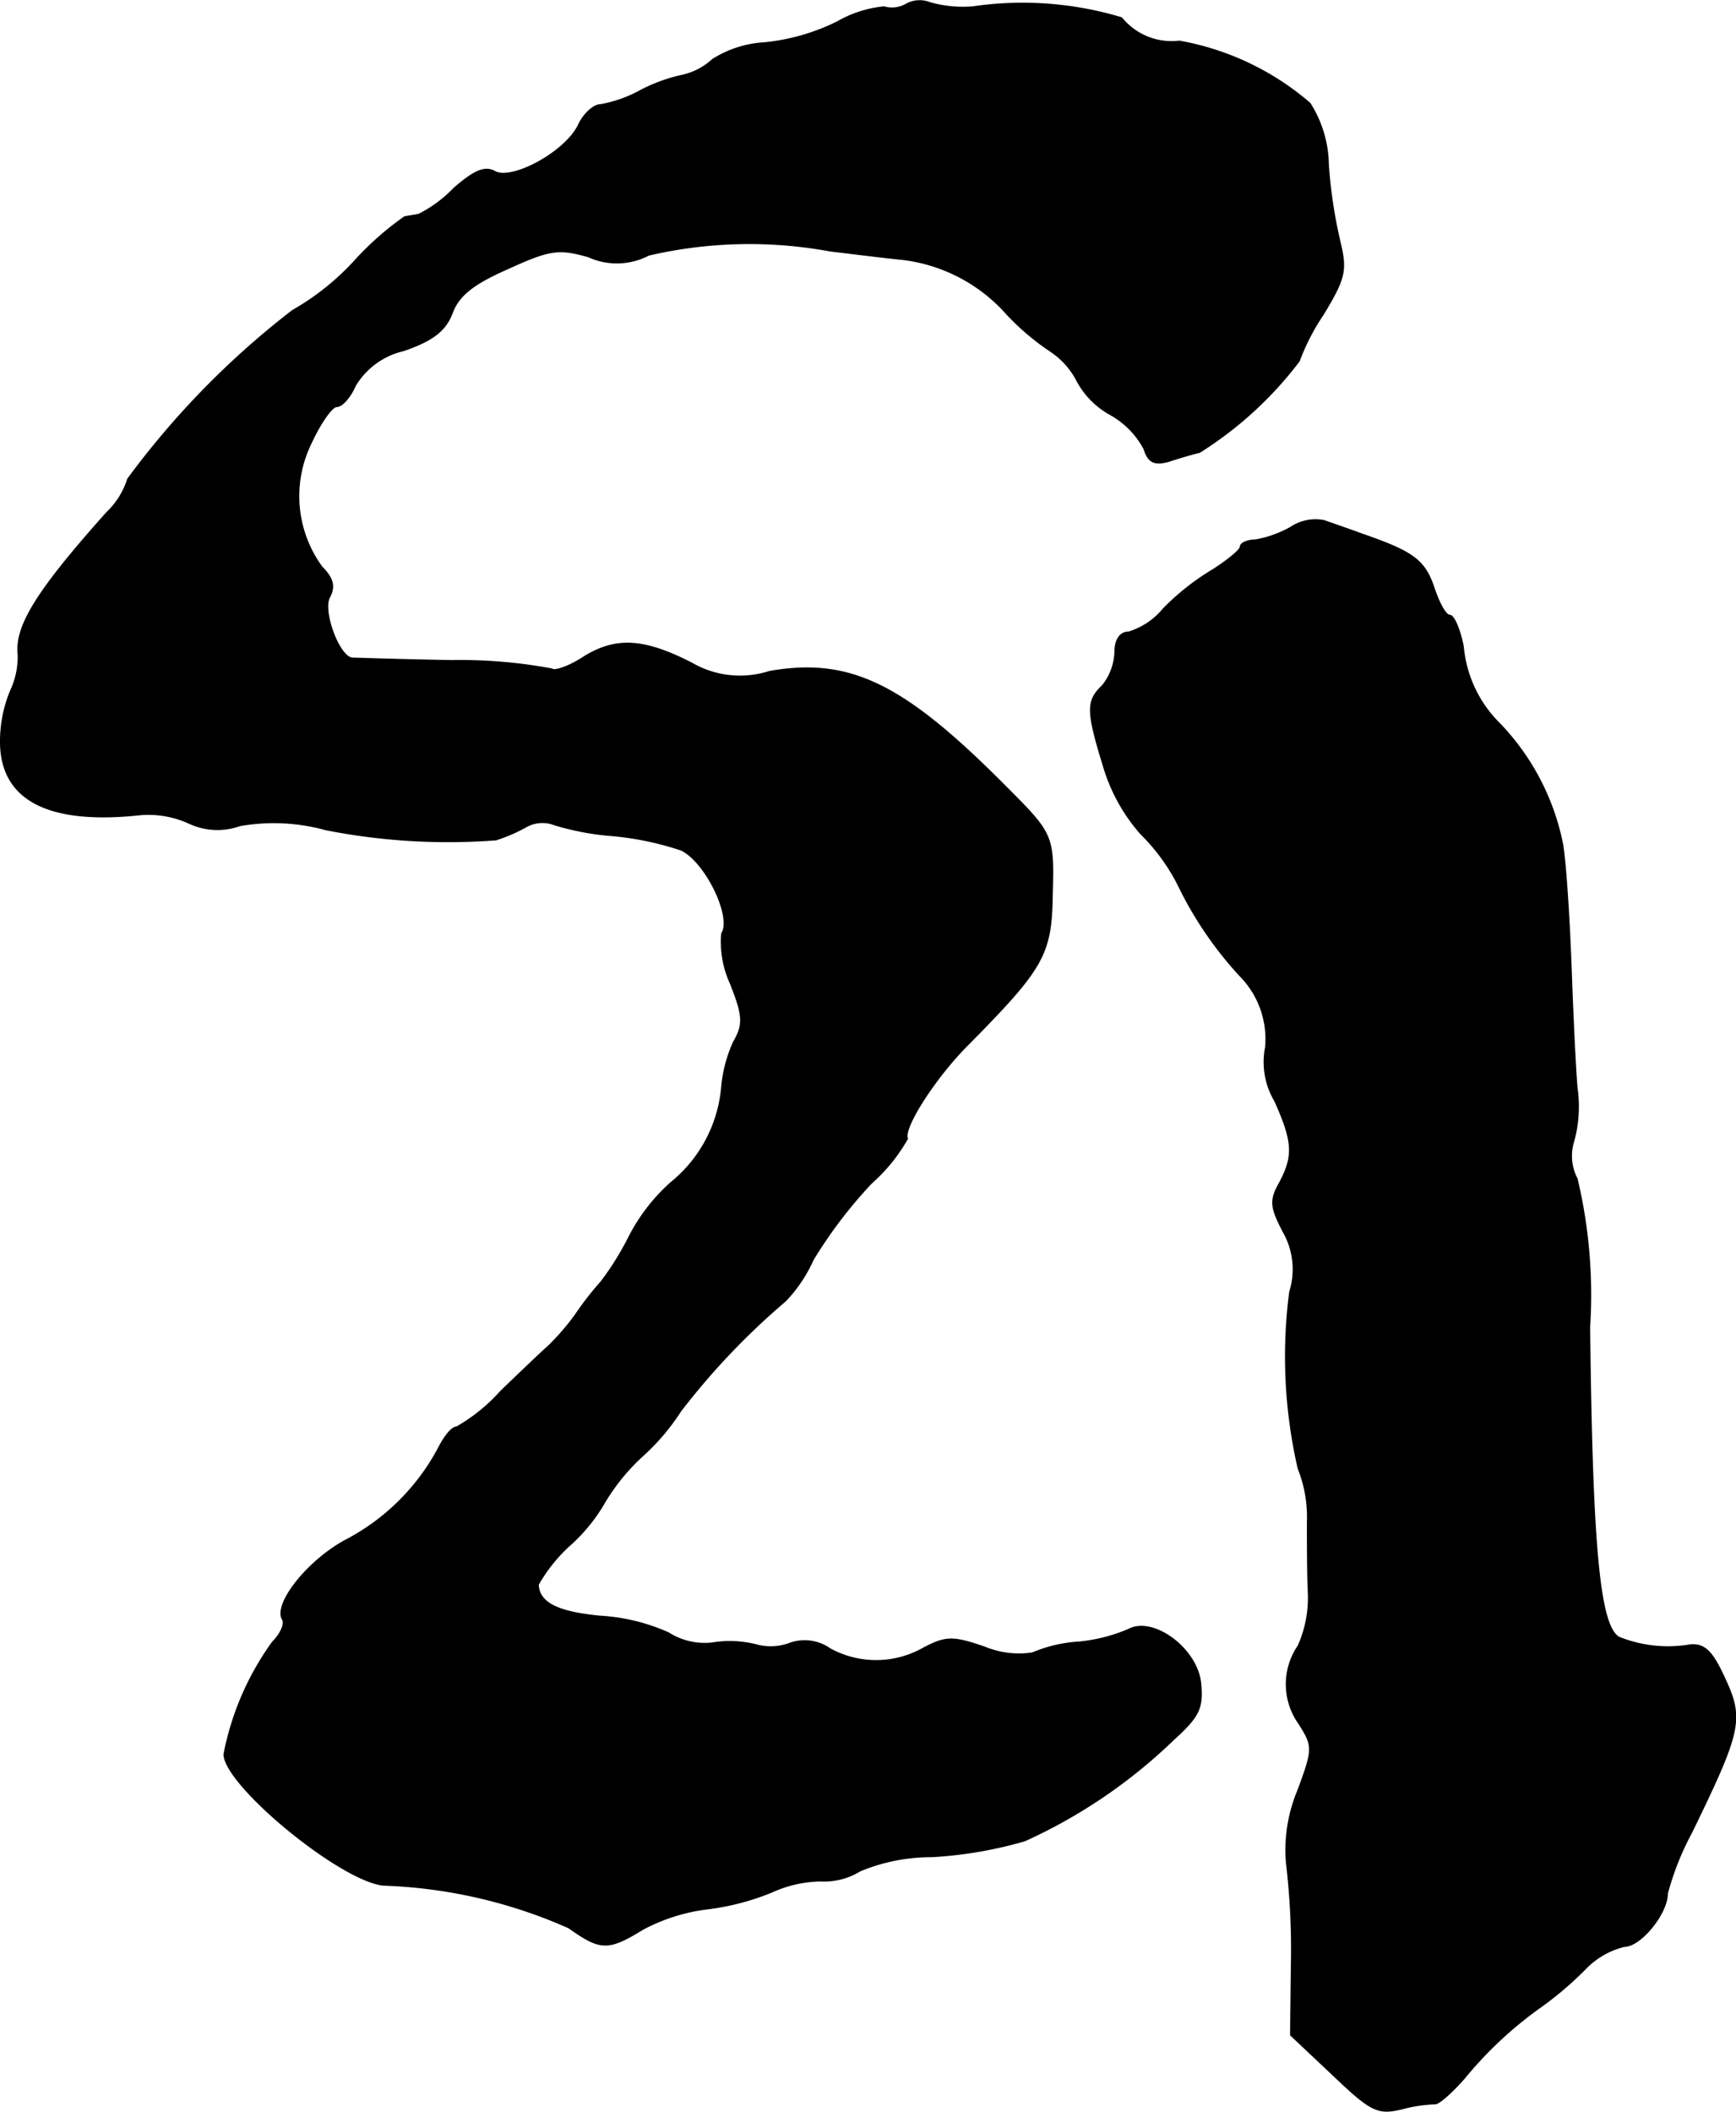
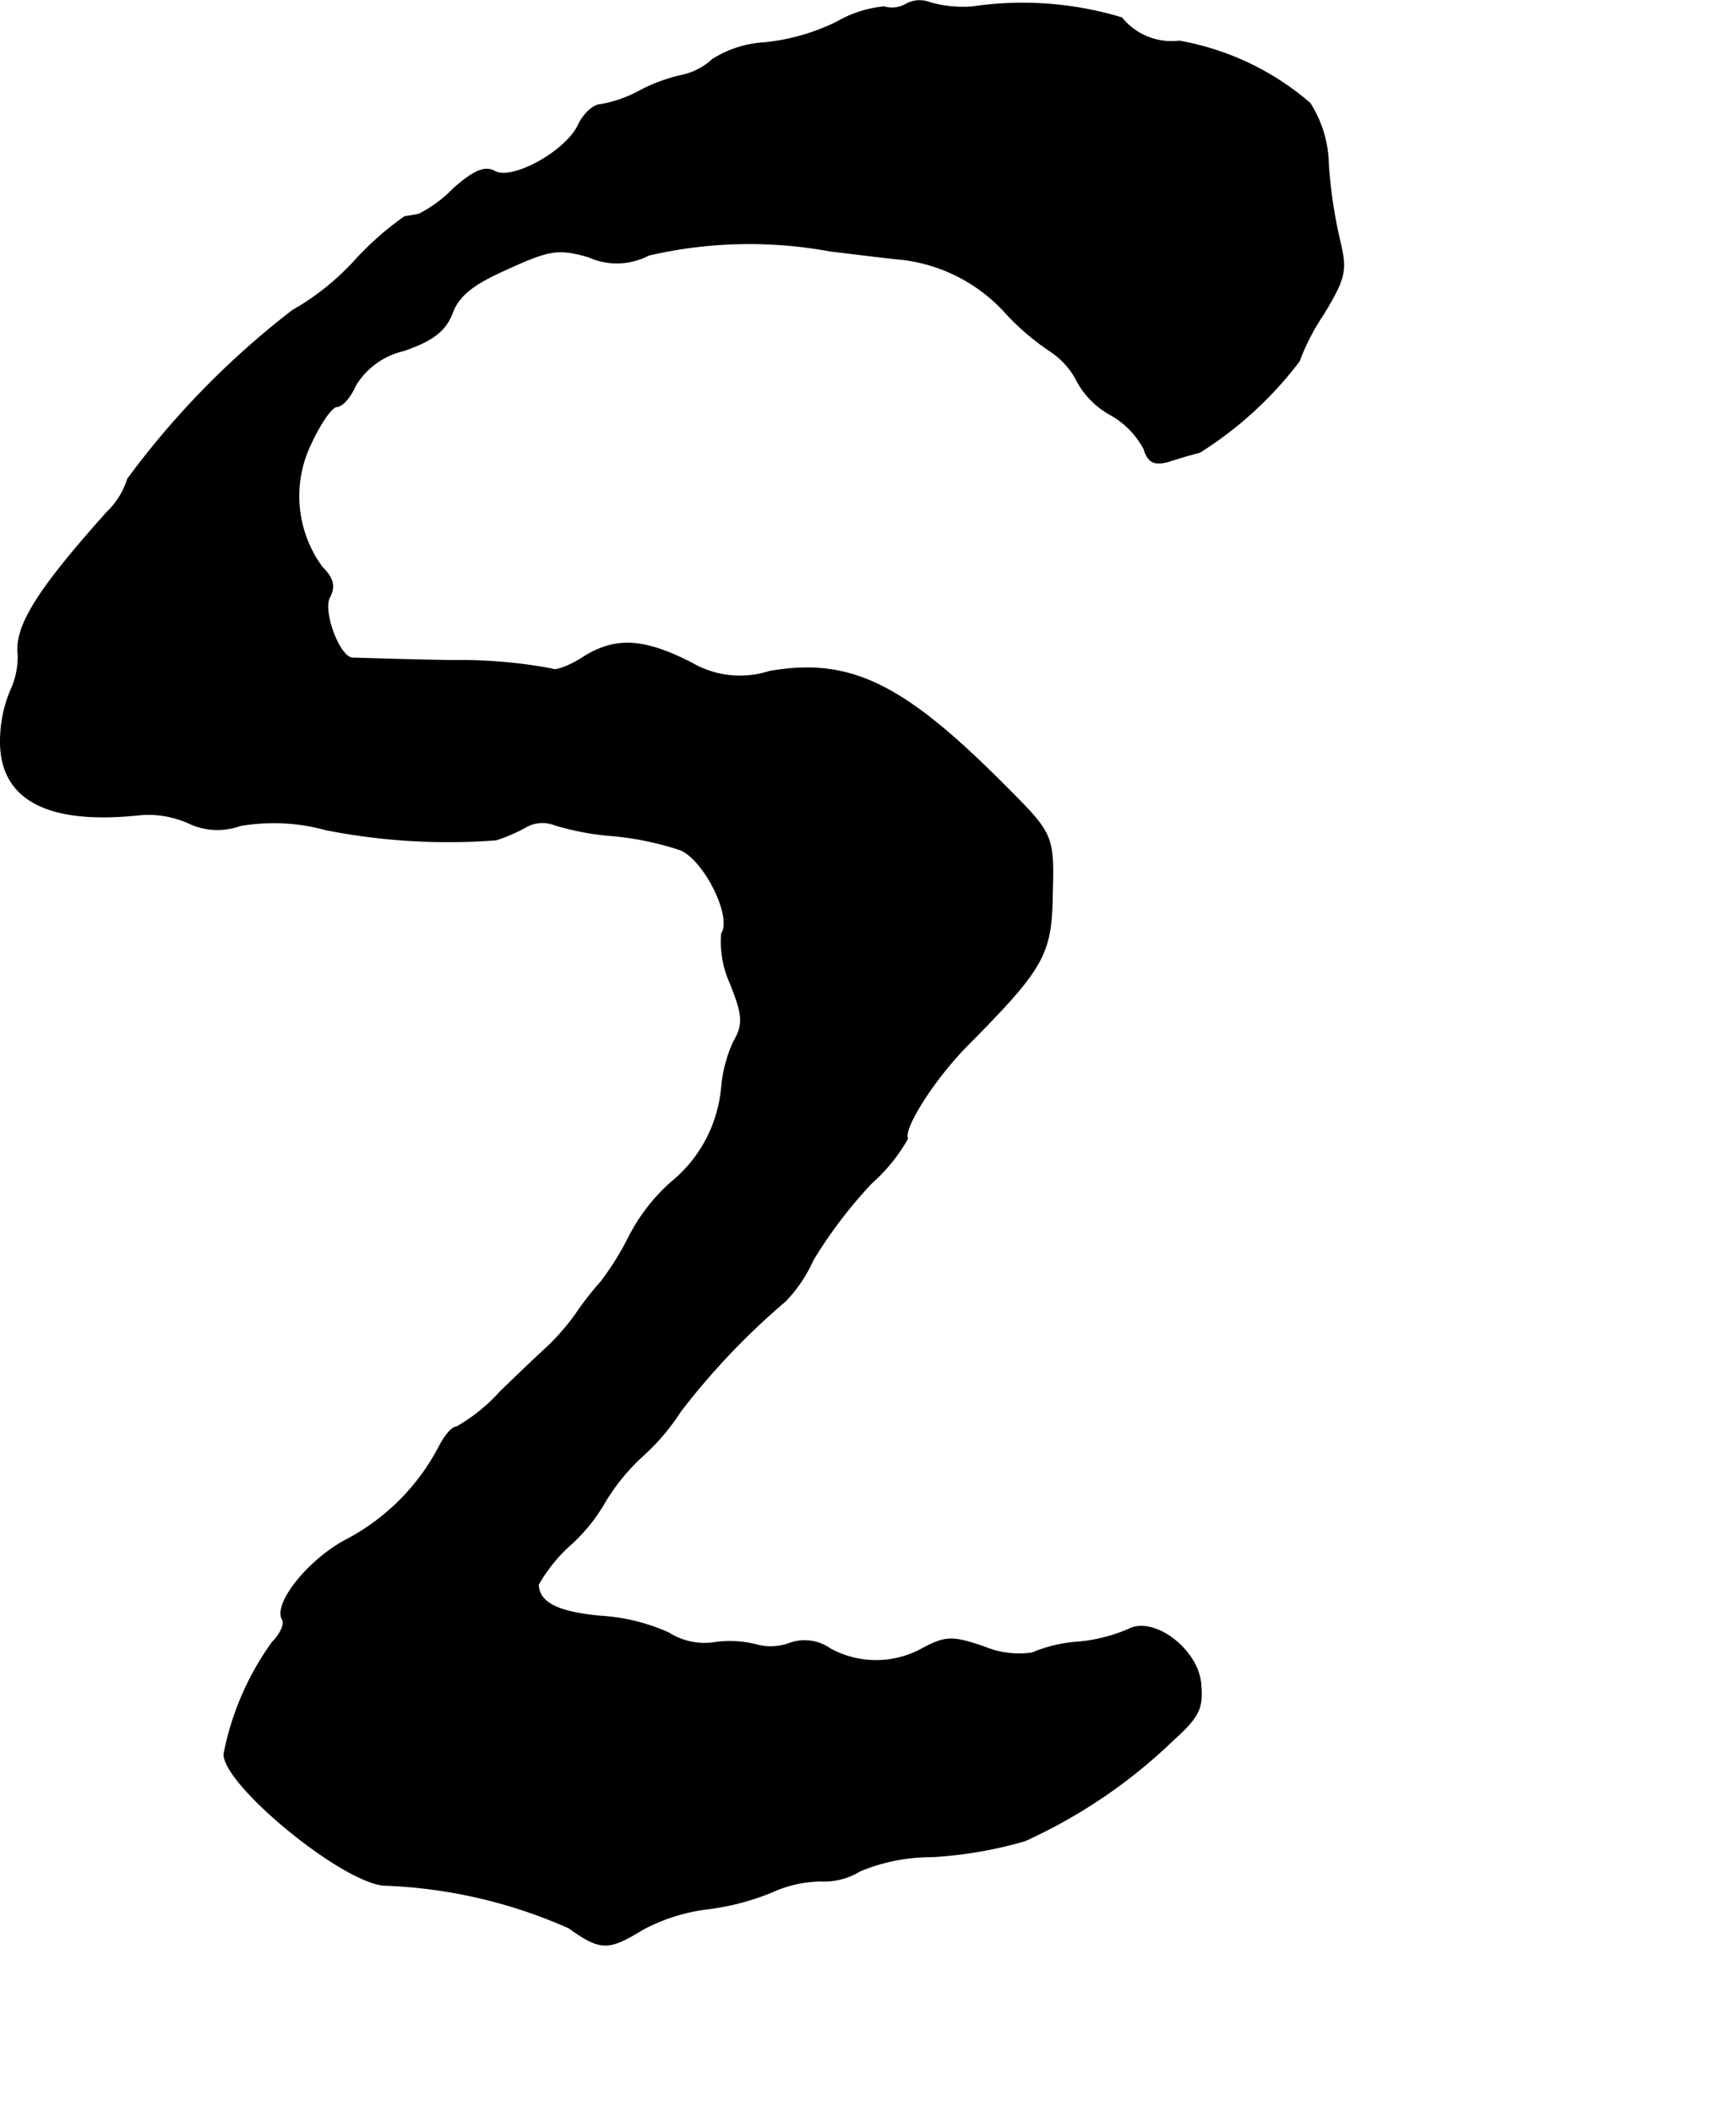
<svg xmlns="http://www.w3.org/2000/svg" version="1.1" width="4.434mm" height="5.391mm" viewBox="0 0 12.57 15.281">
  <defs>
    <style type="text/css">
      .a {
        stroke: #000;
        stroke-linecap: round;
        stroke-linejoin: round;
        stroke-width: 0.01px;
      }
    </style>
  </defs>
  <path class="a" d="M6.559.032A.207.207,0,0,1,6.401.05.837.837,0,0,0,6.062.159a1.537,1.537,0,0,1-.527.151.782.782,0,0,0-.376.121.468.468,0,0,1-.224.115,1.221,1.221,0,0,0-.297.109.935.935,0,0,1-.291.103c-.048,0-.121.067-.157.145-.091.194-.478.406-.606.339-.073-.042-.151-.006-.297.121a.936.936,0,0,1-.254.188c-.024.006-.073.012-.103.018a2.188,2.188,0,0,0-.363.321,1.846,1.846,0,0,1-.448.357A6.113,6.113,0,0,0,.926,3.466a.568.568,0,0,1-.151.242c-.509.569-.666.824-.642,1.03a.576.576,0,0,1-.055.26.954.954,0,0,0-.073.357c-.006.43.339.612,1.012.539a.709.709,0,0,1,.351.061.483.483,0,0,0,.369.018,1.42,1.42,0,0,1,.624.03,4.581,4.581,0,0,0,1.23.073,1.168,1.168,0,0,0,.212-.091.243.243,0,0,1,.212-.018,1.95,1.95,0,0,0,.424.079,2.189,2.189,0,0,1,.491.103c.176.079.376.485.297.606a.718.718,0,0,0,.061.357c.097.242.097.303.024.43a1.008,1.008,0,0,0-.085.321A1.0 1,0,0,1,4.857,8.56a1.358,1.358,0,0,0-.303.394,2.068,2.068,0,0,1-.2.321,2.316,2.316,0,0,0-.188.242,1.744,1.744,0,0,1-.2.23c-.042.036-.194.182-.339.321a1.268,1.268,0,0,1-.321.26c-.036,0-.091.073-.133.157a1.598,1.598,0,0,1-.678.666c-.273.151-.515.46-.448.569.018.03-.012.103-.073.164a2.048,2.048,0,0,0-.351.812c.006.224.836.909,1.151.945a3.603,3.603,0,0,1,1.345.309c.23.164.285.164.533.012a1.342,1.342,0,0,1,.485-.151,1.808,1.808,0,0,0,.454-.121.874.874,0,0,1,.351-.079.496.496,0,0,0,.285-.073,1.345,1.345,0,0,1,.521-.103,3.016,3.016,0,0,0,.672-.115,3.817,3.817,0,0,0,1.078-.733c.188-.17.212-.23.194-.412-.03-.248-.345-.478-.521-.382a1.205,1.205,0,0,1-.357.091,1.029,1.029,0,0,0-.339.079.651.651,0,0,1-.345-.042c-.23-.079-.279-.079-.442.006a.694.694,0,0,1-.678.006.319.319,0,0,0-.285-.042.395.395,0,0,1-.254.012.785.785,0,0,0-.315-.012.487.487,0,0,1-.315-.073,1.408,1.408,0,0,0-.497-.121c-.309-.03-.442-.097-.448-.23a1.16,1.16,0,0,1,.242-.297,1.255,1.255,0,0,0,.242-.303,1.5,1.5,0,0,1,.273-.333,1.579,1.579,0,0,0,.273-.321A5.212,5.212,0,0,1,5.686,9.414a1.042,1.042,0,0,0,.2-.297,3.312,3.312,0,0,1,.424-.557,1.249,1.249,0,0,0,.26-.321c-.036-.073.2-.442.436-.678.551-.557.606-.654.612-1.09.012-.424.006-.436-.333-.775-.739-.745-1.127-.939-1.714-.836A.695.695,0,0,1,5.008,4.799c-.345-.176-.545-.188-.775-.048-.109.073-.218.109-.236.091a3.6,3.6,0,0,0-.721-.061c-.376-.006-.703-.018-.727-.018-.097-.012-.218-.345-.164-.442.042-.079.024-.139-.055-.218a.869.869,0,0,1-.079-.896c.067-.145.151-.267.188-.267s.097-.067.133-.151a.554.554,0,0,1,.351-.254c.212-.073.303-.145.351-.273s.157-.212.406-.321c.303-.139.369-.145.581-.085a.497.497,0,0,0,.436-.012,3.224,3.224,0,0,1,1.314-.03c.151.018.388.048.521.061A1.2,1.2,0,0,1,7.292,2.273a1.796,1.796,0,0,0,.315.267.572.572,0,0,1,.194.218.606.606,0,0,0,.242.242.614.614,0,0,1,.242.248c.03.097.073.115.17.091.073-.024.176-.055.23-.067a2.719,2.719,0,0,0,.721-.66A1.602,1.602,0,0,1,9.581,2.273c.157-.26.17-.315.121-.521a3.465,3.465,0,0,1-.085-.563A.846.846,0,0,0,9.484.747,1.976,1.976,0,0,0,8.539.298.466.466,0,0,1,8.121.129,2.488,2.488,0,0,0,7.043.05a.881.881,0,0,1-.309-.03A.2.2,0,0,0,6.559.032Z" />
-   <path class="a" d="M9.345,3.817a.812.812,0,0,1-.254.091c-.061,0-.109.024-.109.048s-.091.097-.194.164a1.791,1.791,0,0,0-.363.285.523.523,0,0,1-.254.17c-.061,0-.097.055-.097.145a.409.409,0,0,1-.091.242c-.115.109-.115.182.006.575a1.295,1.295,0,0,0,.273.497,1.409,1.409,0,0,1,.273.376,2.695,2.695,0,0,0,.442.648.652.652,0,0,1,.188.521.552.552,0,0,0,.067.388c.133.297.139.4.03.6-.067.121-.061.17.03.345a.547.547,0,0,1,.048.436,3.619,3.619,0,0,0,.061,1.278.95.95,0,0,1,.067.388c0,.139,0,.363.006.503a.848.848,0,0,1-.073.394.491.491,0,0,0,.006.563c.103.164.103.182-.006.478a1.118,1.118,0,0,0-.085.527,5.291,5.291,0,0,1,.036.733l-.006.515.309.291c.273.26.321.285.497.242a1.036,1.036,0,0,1,.236-.036c.024.006.115-.073.212-.182a2.842,2.842,0,0,1,.533-.503,2.513,2.513,0,0,0,.345-.291.586.586,0,0,1,.285-.164c.115,0,.309-.236.309-.382a2.045,2.045,0,0,1,.176-.442c.357-.733.376-.818.242-1.108-.091-.2-.145-.254-.248-.248a.951.951,0,0,1-.521-.055c-.139-.085-.194-.63-.212-2.247a3.633,3.633,0,0,0-.091-1.072.356.356,0,0,1-.024-.273.941.941,0,0,0,.024-.382c-.012-.133-.03-.515-.042-.848s-.036-.739-.061-.909a1.751,1.751,0,0,0-.454-.878.897.897,0,0,1-.267-.563c-.024-.121-.067-.224-.097-.224s-.079-.091-.115-.2c-.067-.2-.151-.26-.521-.388-.097-.036-.224-.079-.273-.097A.323.323,0,0,0,9.345,3.817Z" />
</svg>